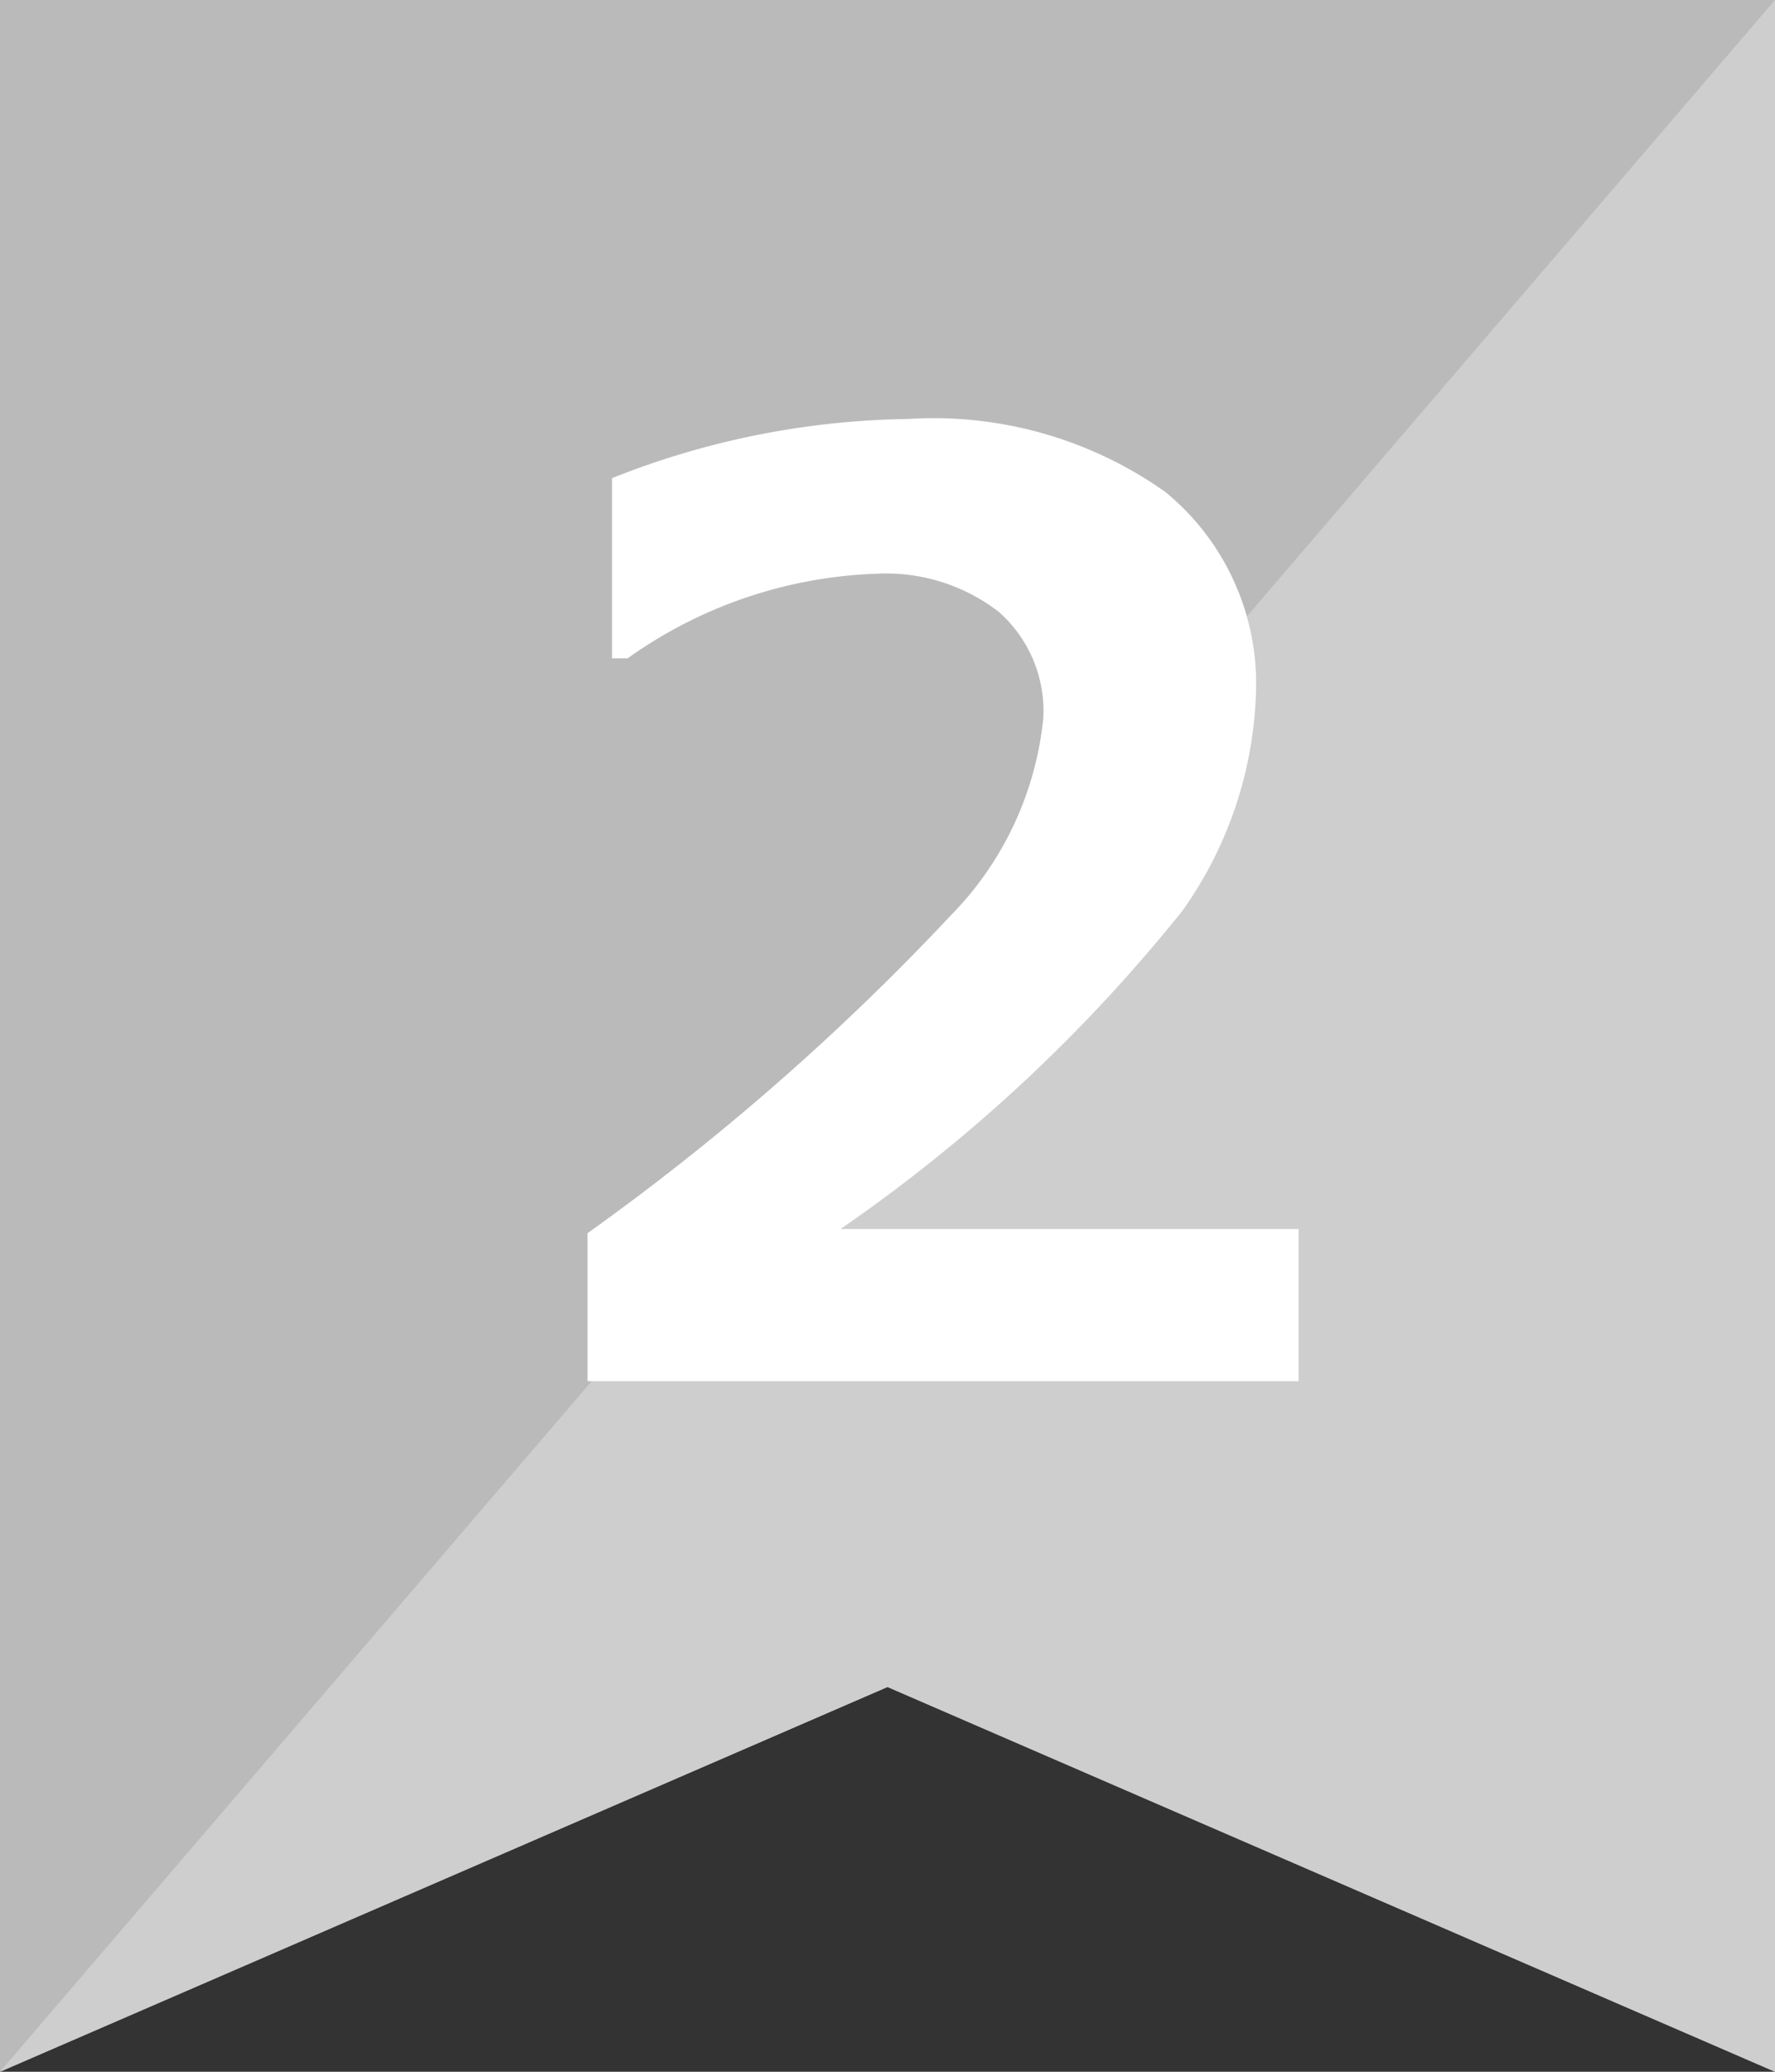
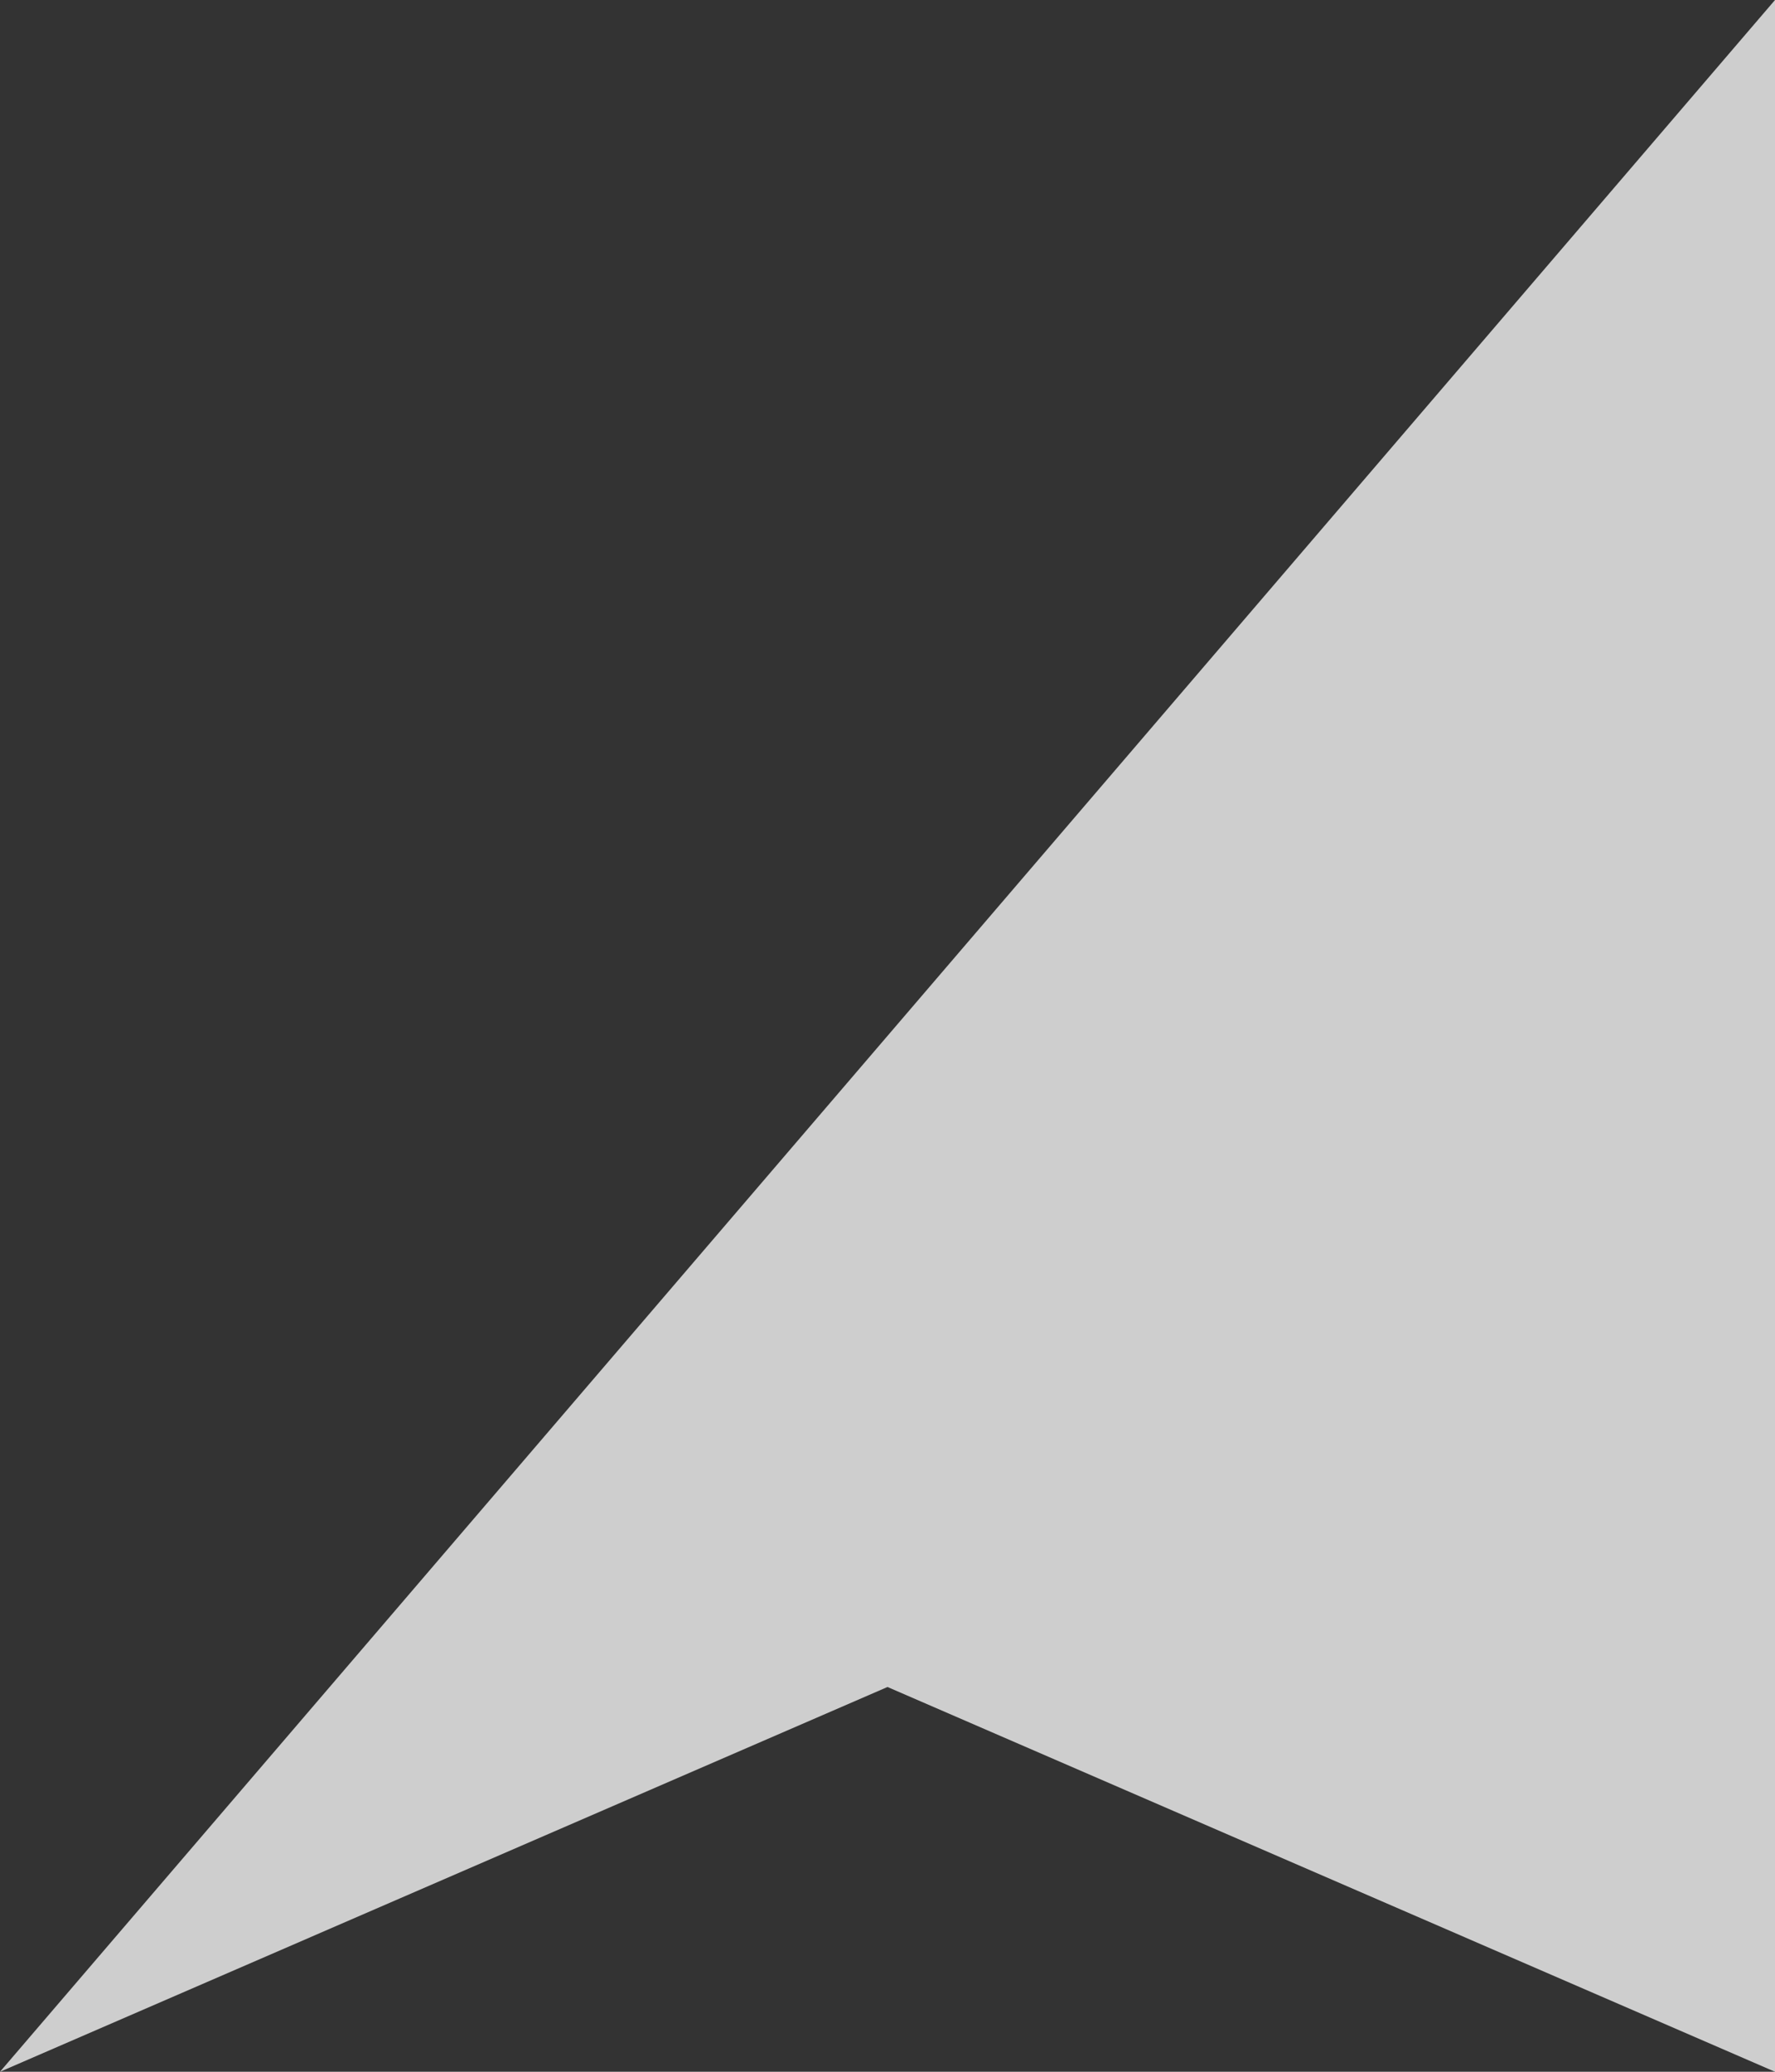
<svg xmlns="http://www.w3.org/2000/svg" width="18" height="21" viewBox="0 0 18 21">
  <rect x="0" y="0" width="18" height="21" fill="#333333" stroke="none" />
  <g id="no2" transform="translate(-113 -347)">
    <g id="no1" transform="translate(-196.8 -419.3)">
-       <path id="パス_3101" d="M327.8,787.3l-9-3.9-9,3.9v-21h18Z" fill="#bababa" />
      <path id="パス_3102" d="M327.8,766.3v21l-9-3.9-9,3.9" fill="#cecece" />
    </g>
-     <path id="パス_7557" data-name="パス 7557" d="M8.169,0H.958V-1.5A24.8,24.8,0,0,0,4.637-4.716,3.326,3.326,0,0,0,5.58-6.722,1.34,1.34,0,0,0,5.126-7.8a1.871,1.871,0,0,0-1.247-.384,4.607,4.607,0,0,0-2.514.857H1.206V-9.153a8.392,8.392,0,0,1,3-.6,4.068,4.068,0,0,1,2.612.74,2.512,2.512,0,0,1,.917,2.073A4.019,4.019,0,0,1,6.992-4.77,16.241,16.241,0,0,1,3.523-1.542H8.169Z" transform="translate(118 361)" fill="#fff" />
  </g>
</svg>